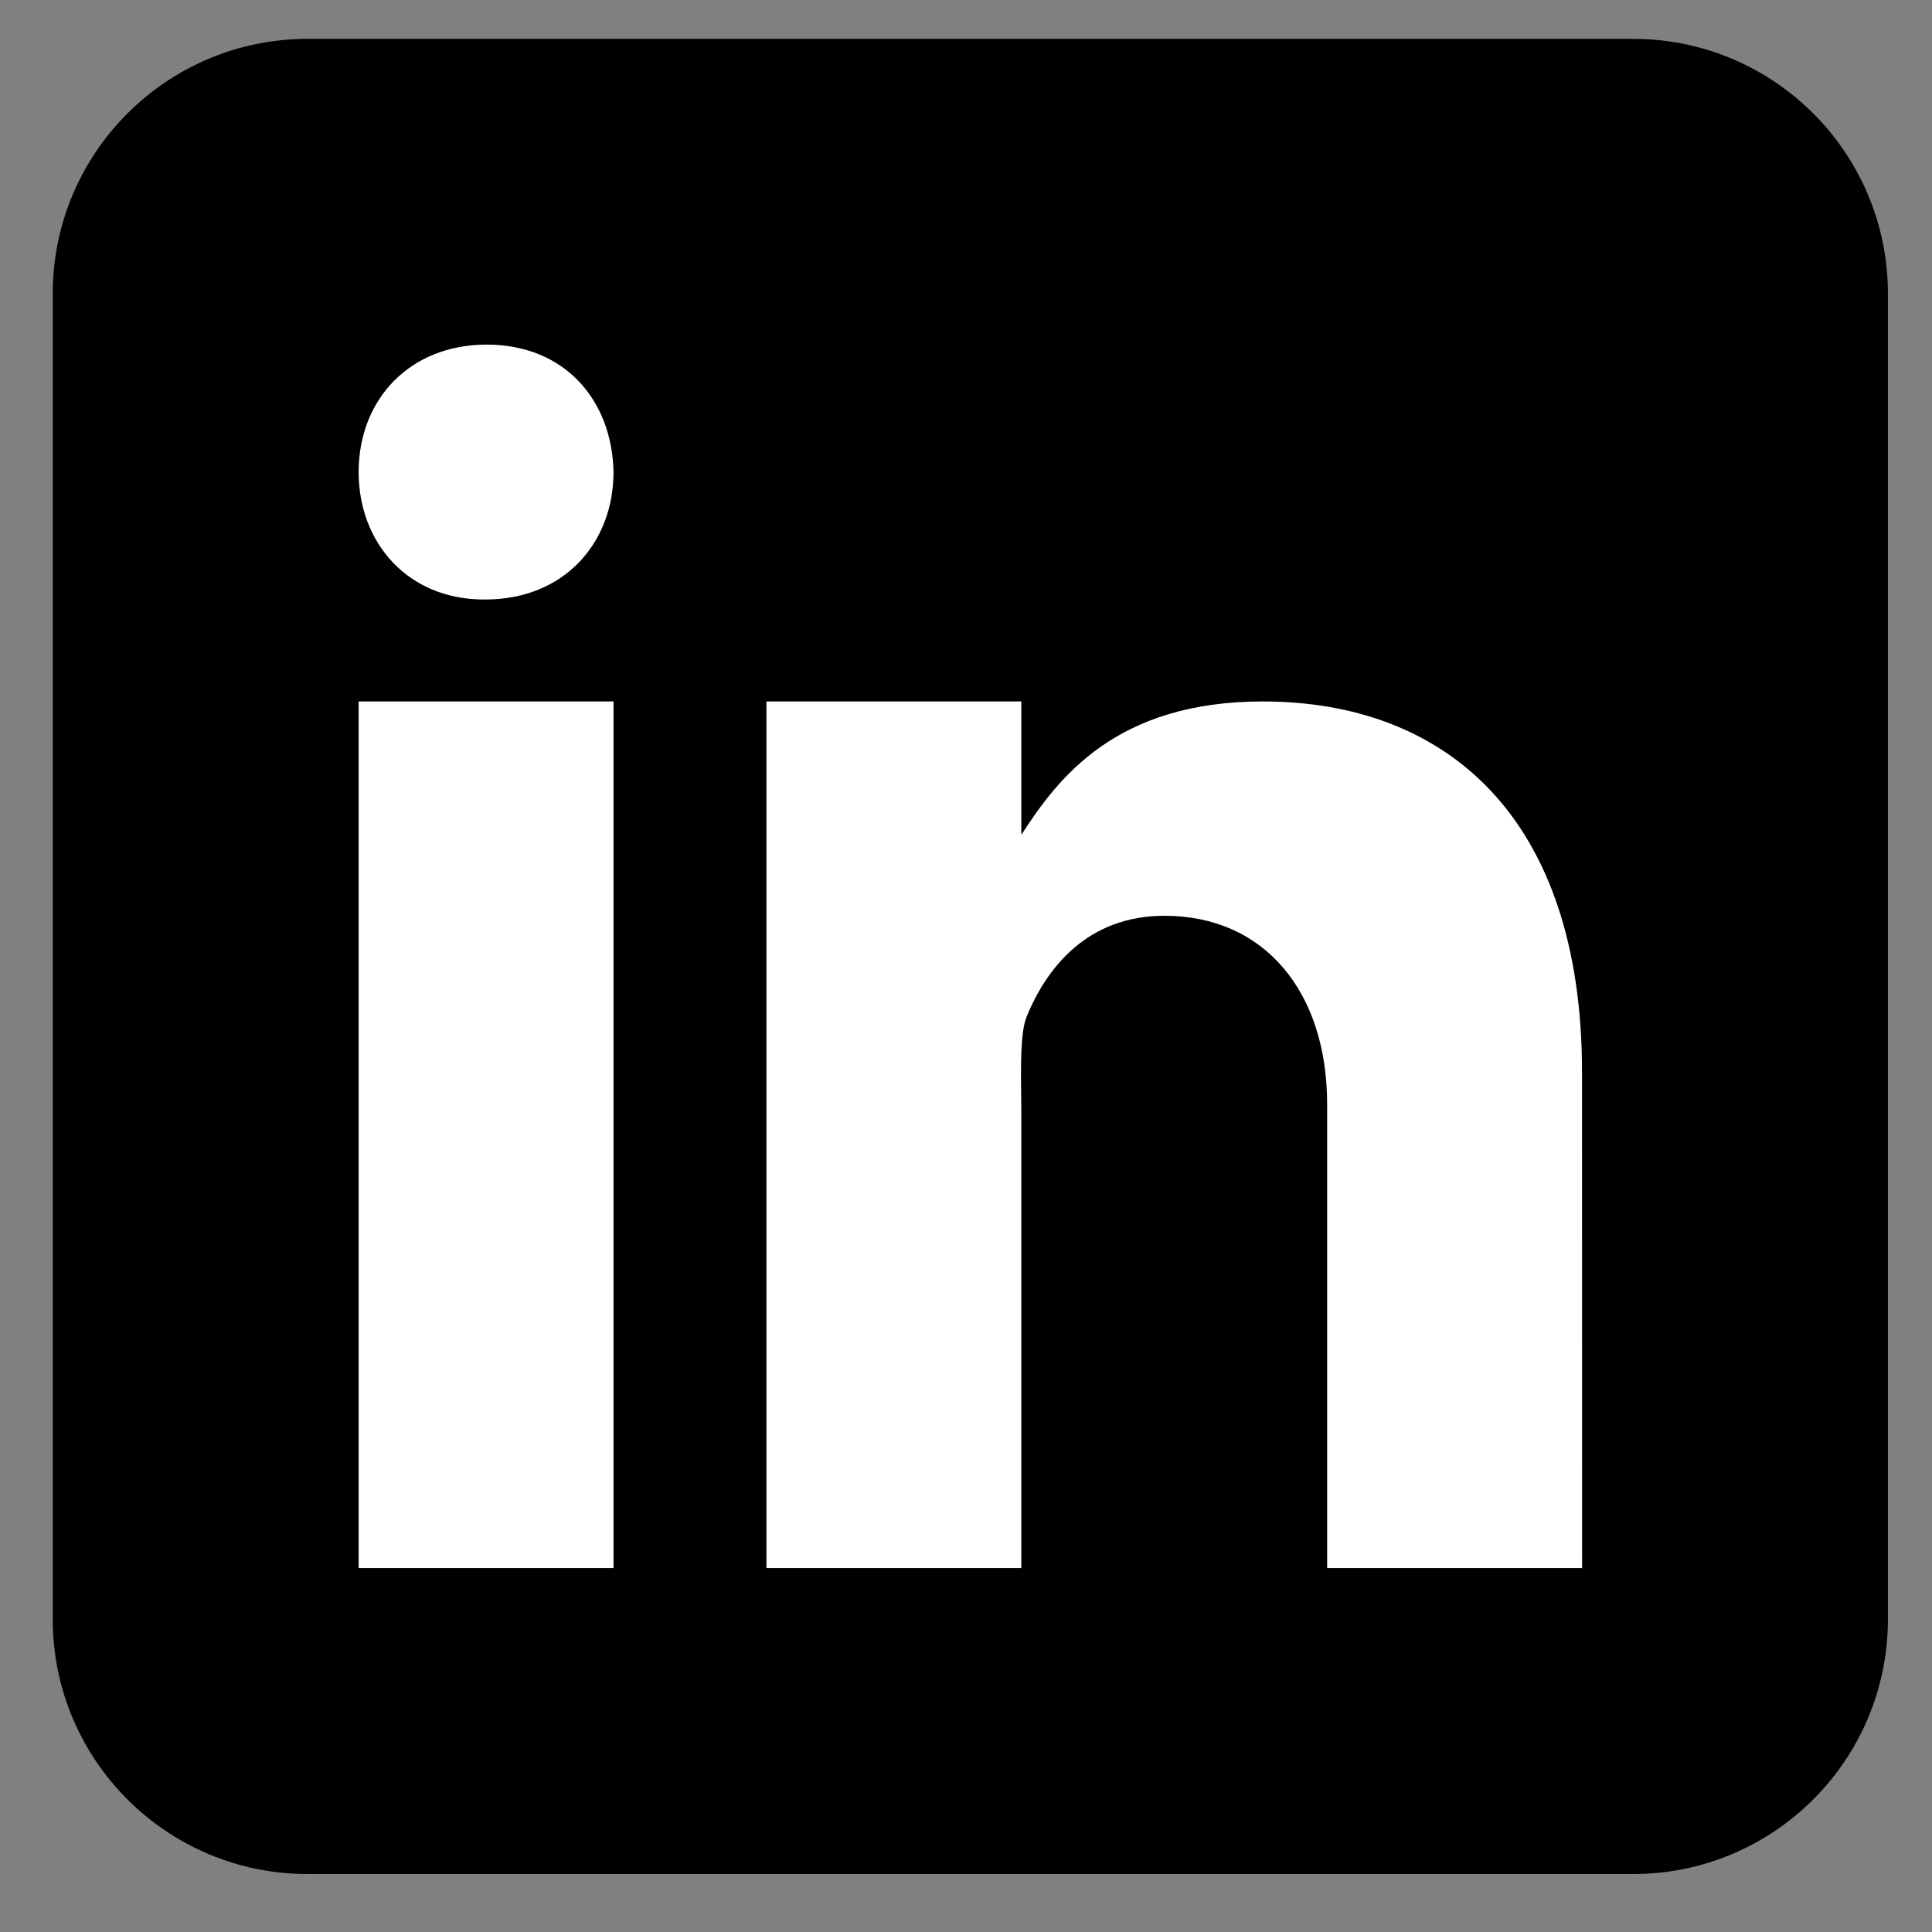
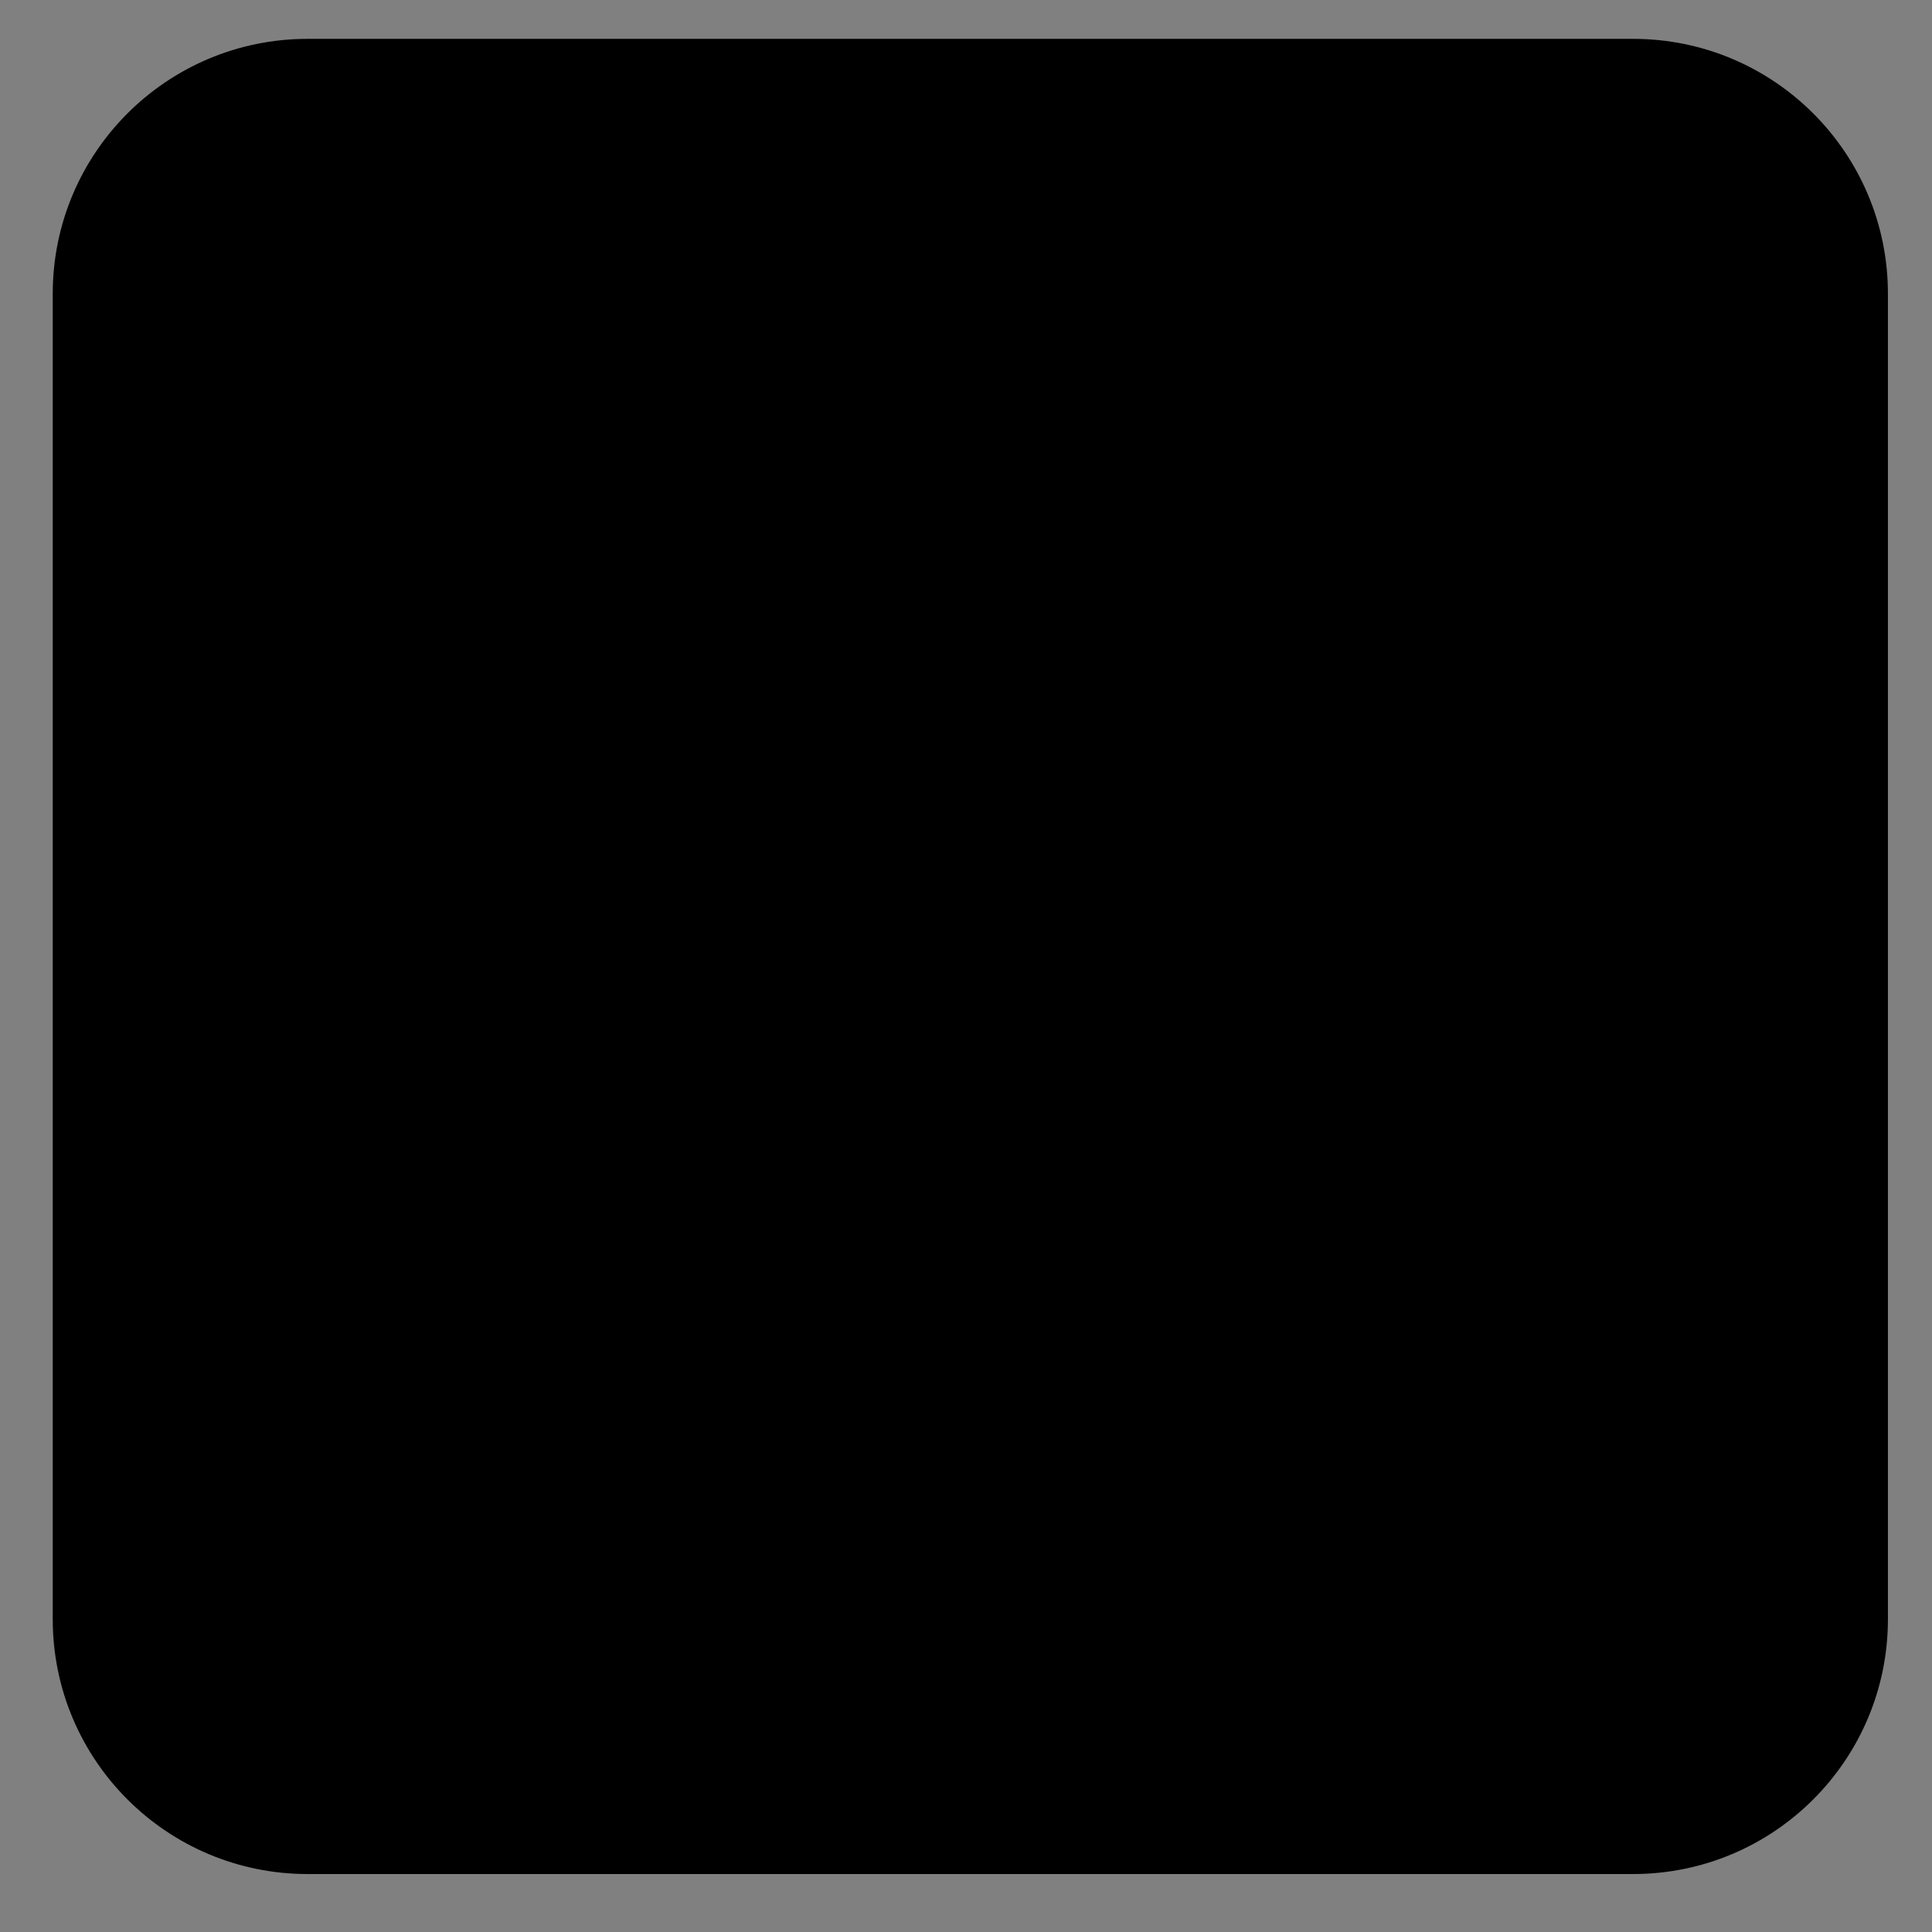
<svg xmlns="http://www.w3.org/2000/svg" width="27" height="27" viewBox="0 0 27 27" fill="none">
  <rect x="0" y="0" width="27" height="27" fill="#808080" stroke="none" />
  <g style="mix-blend-mode:luminosity">
-     <path d="M26.384 22.628C26.384 24.595 24.79 26.19 22.822 26.19H4.299C2.332 26.19 0.737 24.595 0.737 22.628V4.105C0.737 2.137 2.332 0.543 4.299 0.543H22.822C24.79 0.543 26.384 2.137 26.384 4.105V22.628Z" fill="url(#paint0_linear_109_524)" />
-     <path d="M5.012 9.803H8.574V21.914H5.012V9.803ZM6.782 8.378H6.762C5.699 8.378 5.012 7.586 5.012 6.597C5.012 5.586 5.721 4.816 6.803 4.816C7.886 4.816 8.554 5.586 8.574 6.597C8.574 7.586 7.886 8.378 6.782 8.378ZM22.11 21.914H18.547V15.432C18.547 13.866 17.675 12.798 16.273 12.798C15.204 12.798 14.626 13.518 14.345 14.215C14.242 14.465 14.273 15.154 14.273 15.503V21.914H10.711V9.803H14.273V11.667C14.787 10.872 15.591 9.803 17.648 9.803C20.198 9.803 22.109 11.406 22.109 14.985L22.11 21.914Z" fill="white" />
+     <path d="M26.384 22.628C26.384 24.595 24.79 26.19 22.822 26.19H4.299C2.332 26.19 0.737 24.595 0.737 22.628V4.105C0.737 2.137 2.332 0.543 4.299 0.543H22.822C24.79 0.543 26.384 2.137 26.384 4.105Z" fill="url(#paint0_linear_109_524)" />
  </g>
  <defs>
    <linearGradient id="paint0_linear_109_524" x1="13.672" y1="0" x2="13.672" y2="27" gradientUnits="userSpaceOnUse">
      <stop />
      <stop offset="1" />
    </linearGradient>
  </defs>
</svg>